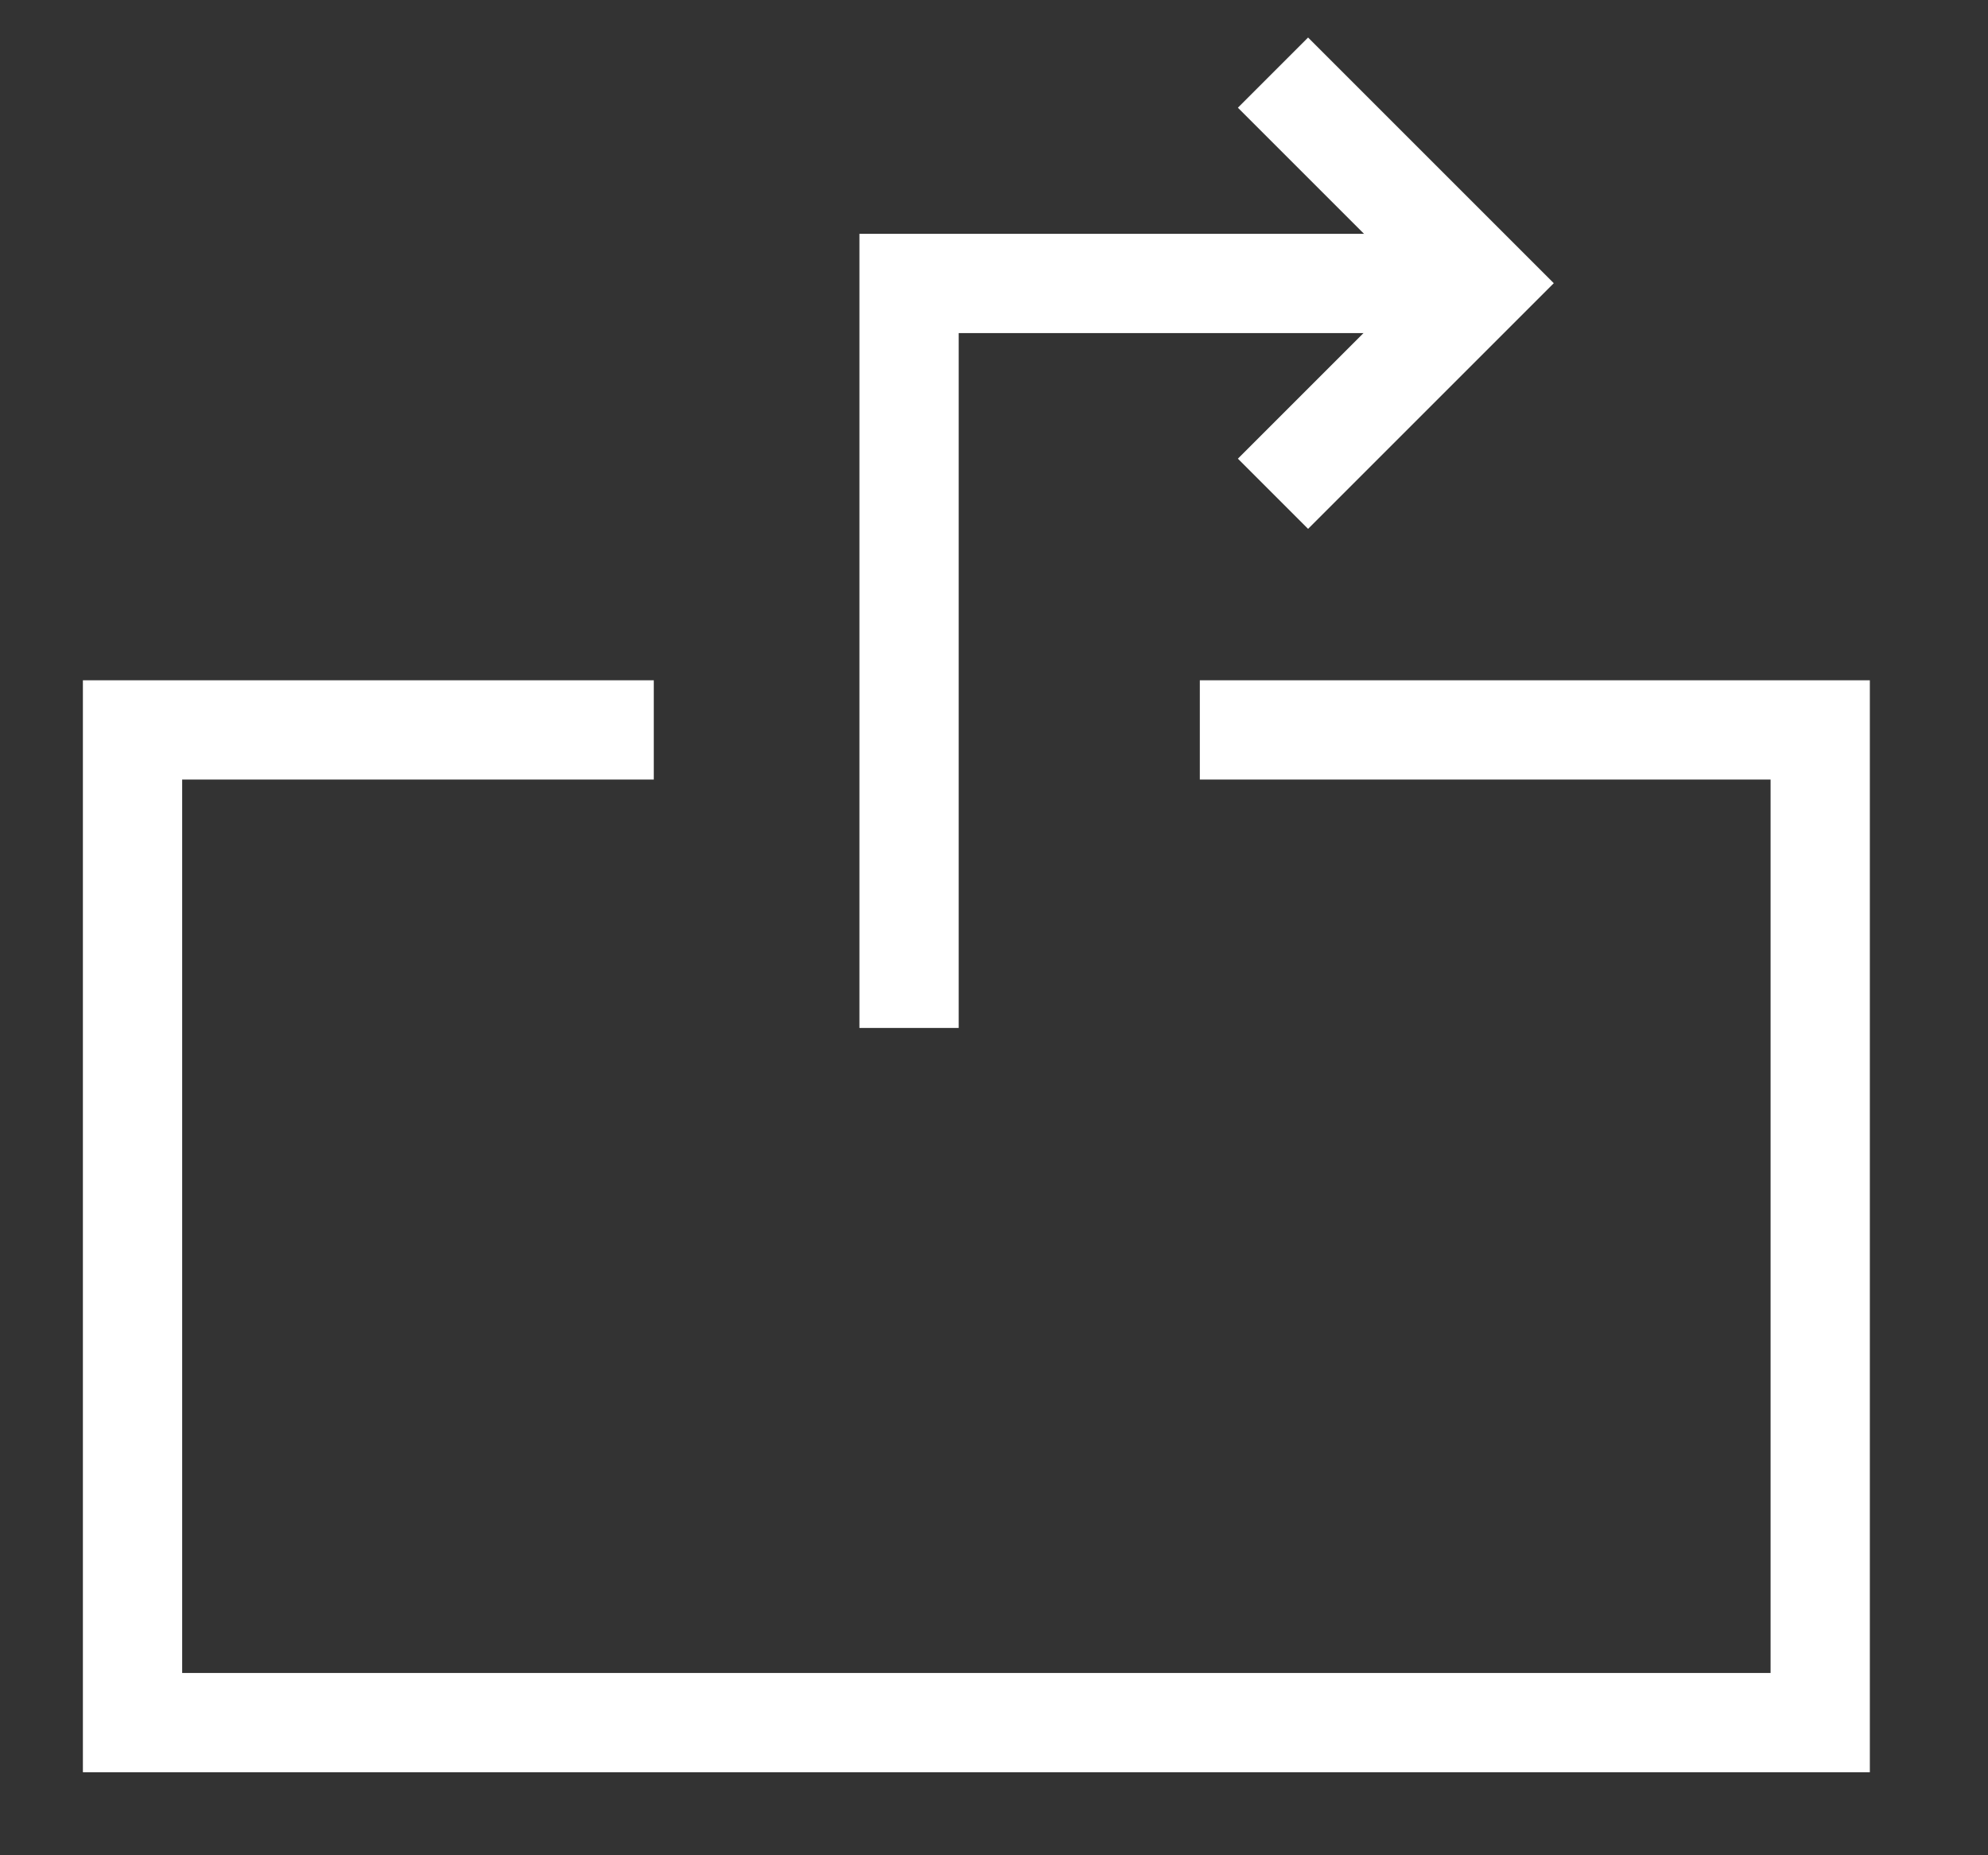
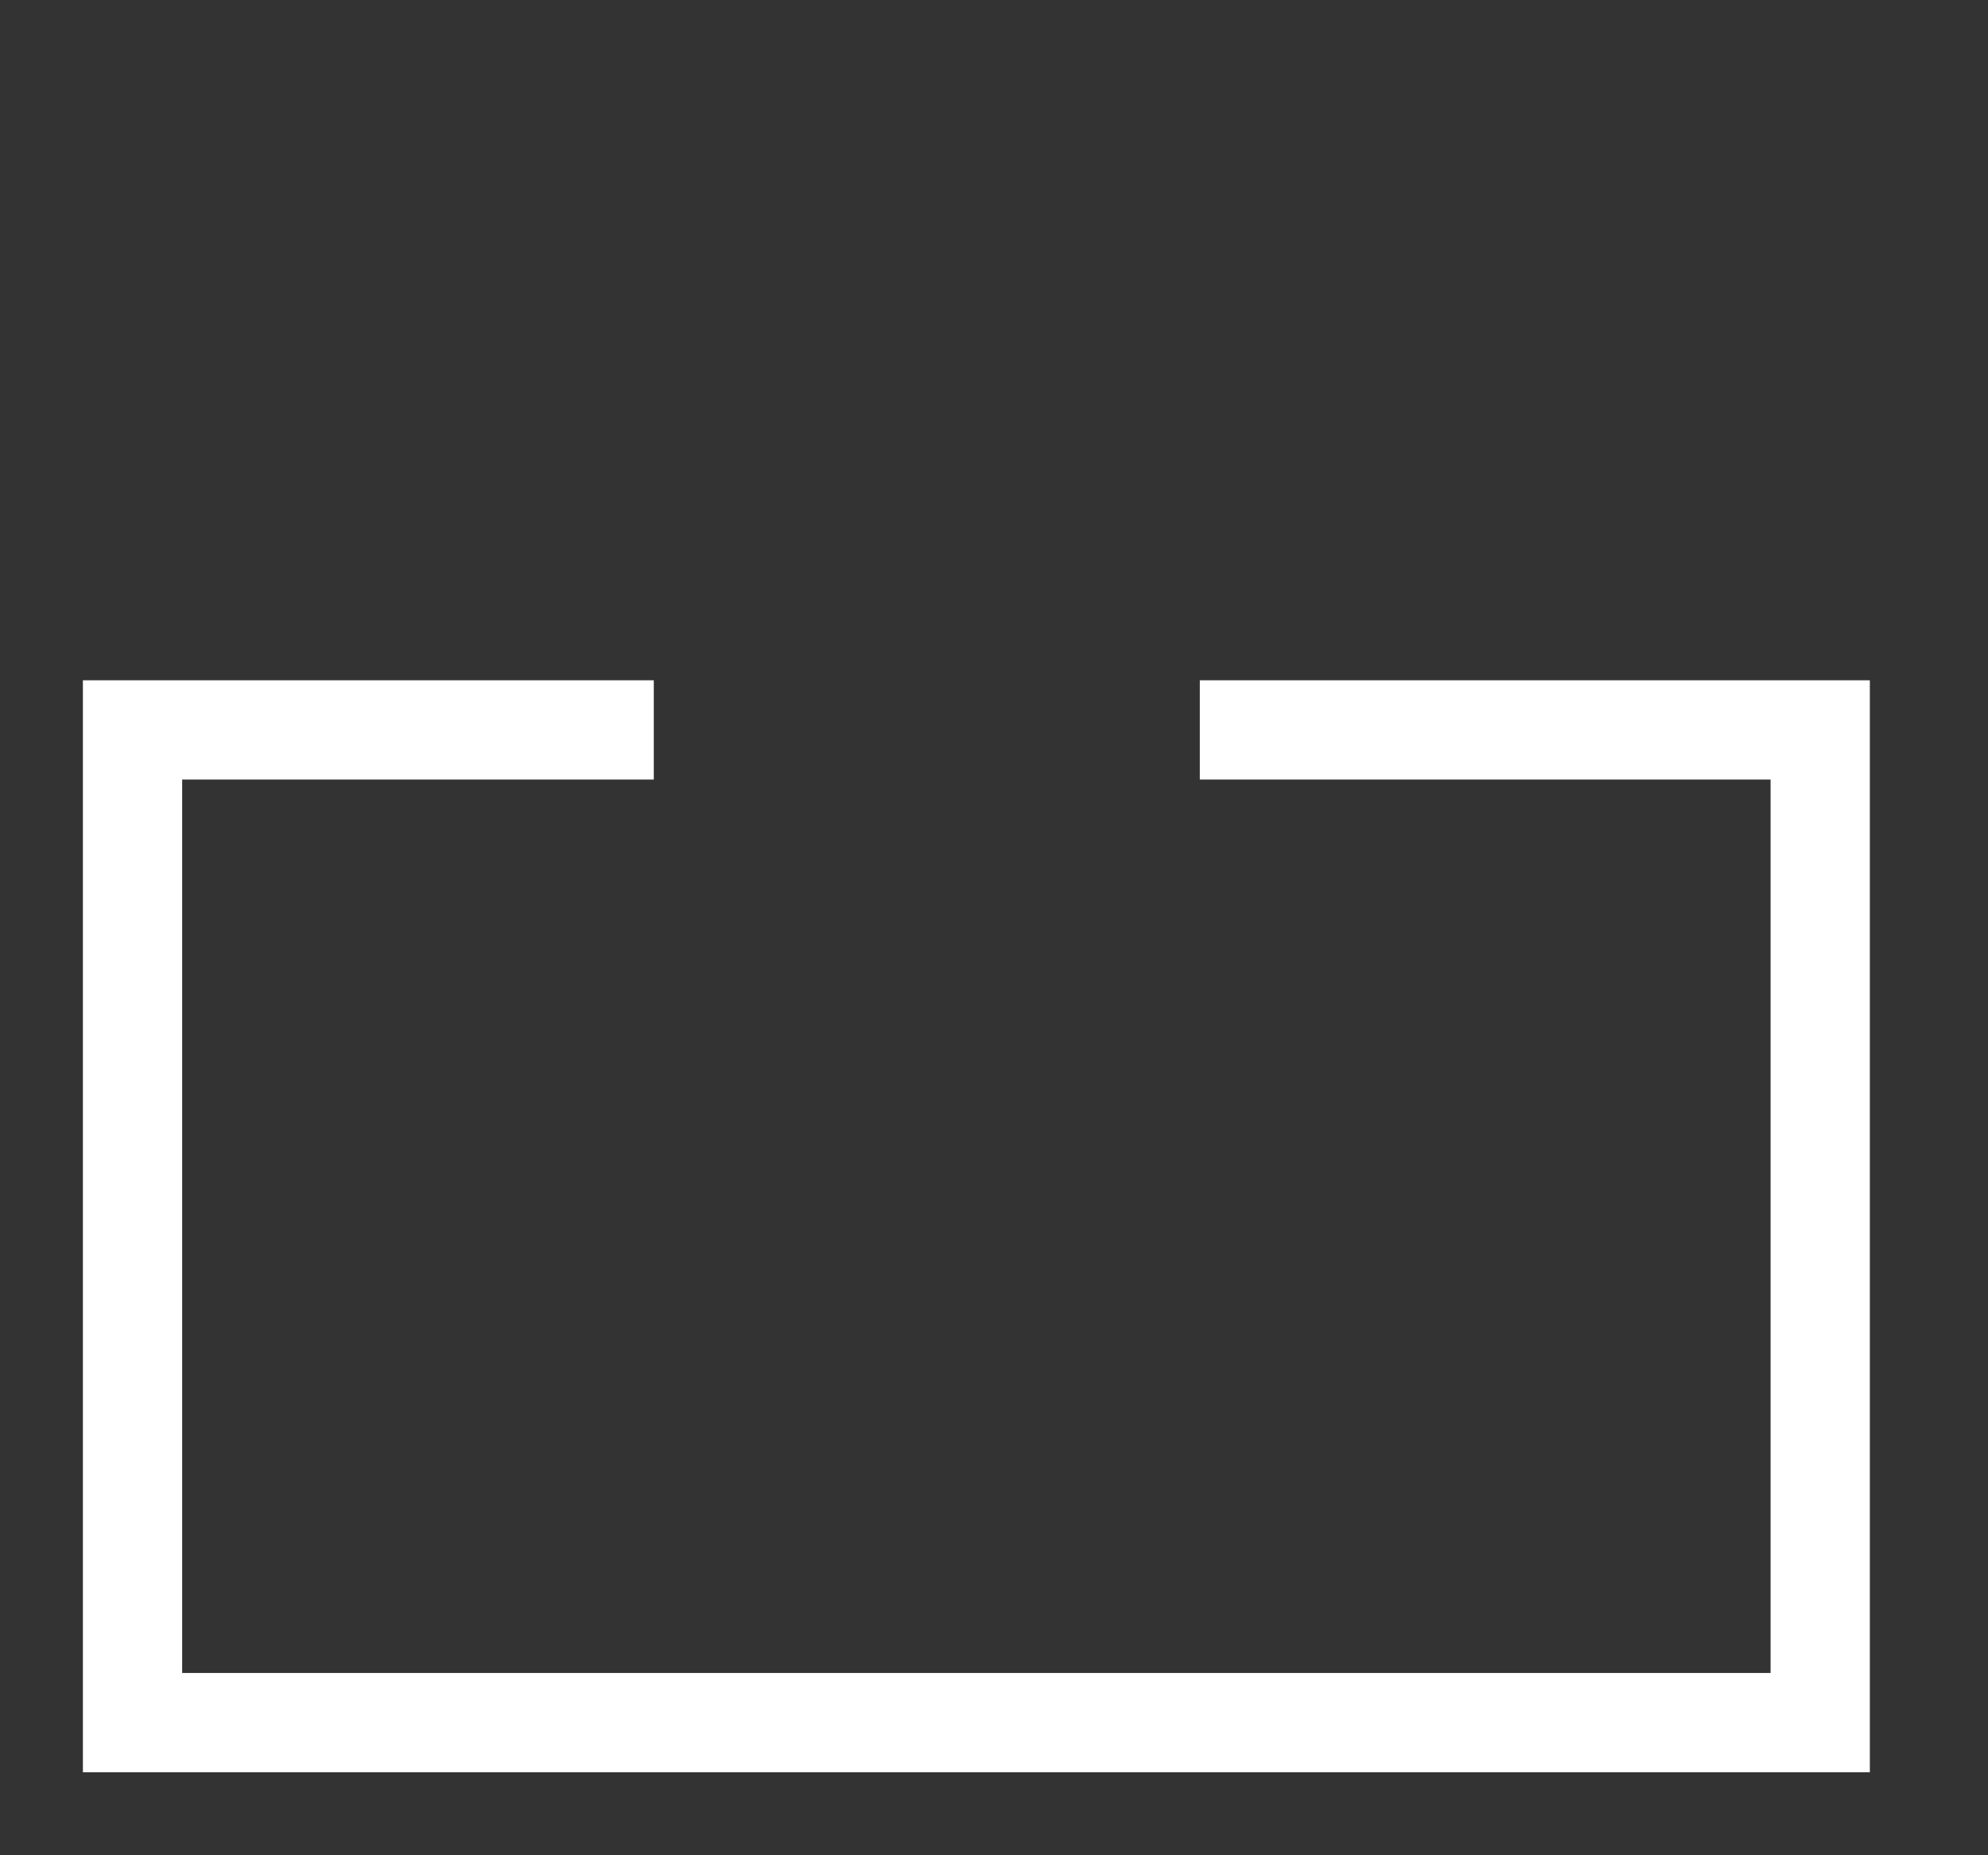
<svg xmlns="http://www.w3.org/2000/svg" width="15" height="14" viewBox="0 0 15 14" fill="none">
  <rect x="0" y="0" width="15" height="14" fill="#333333" stroke="none" />
-   <path d="M6.859 7.757V2.139H10.872" stroke="white" stroke-width="0.749" />
  <path d="M9.053 5.508H13.734V12.999H1V5.508H4.933" stroke="white" stroke-width="0.749" />
-   <path d="M9.605 0.548L11.194 2.137L9.605 3.726" stroke="white" stroke-width="0.749" />
</svg>